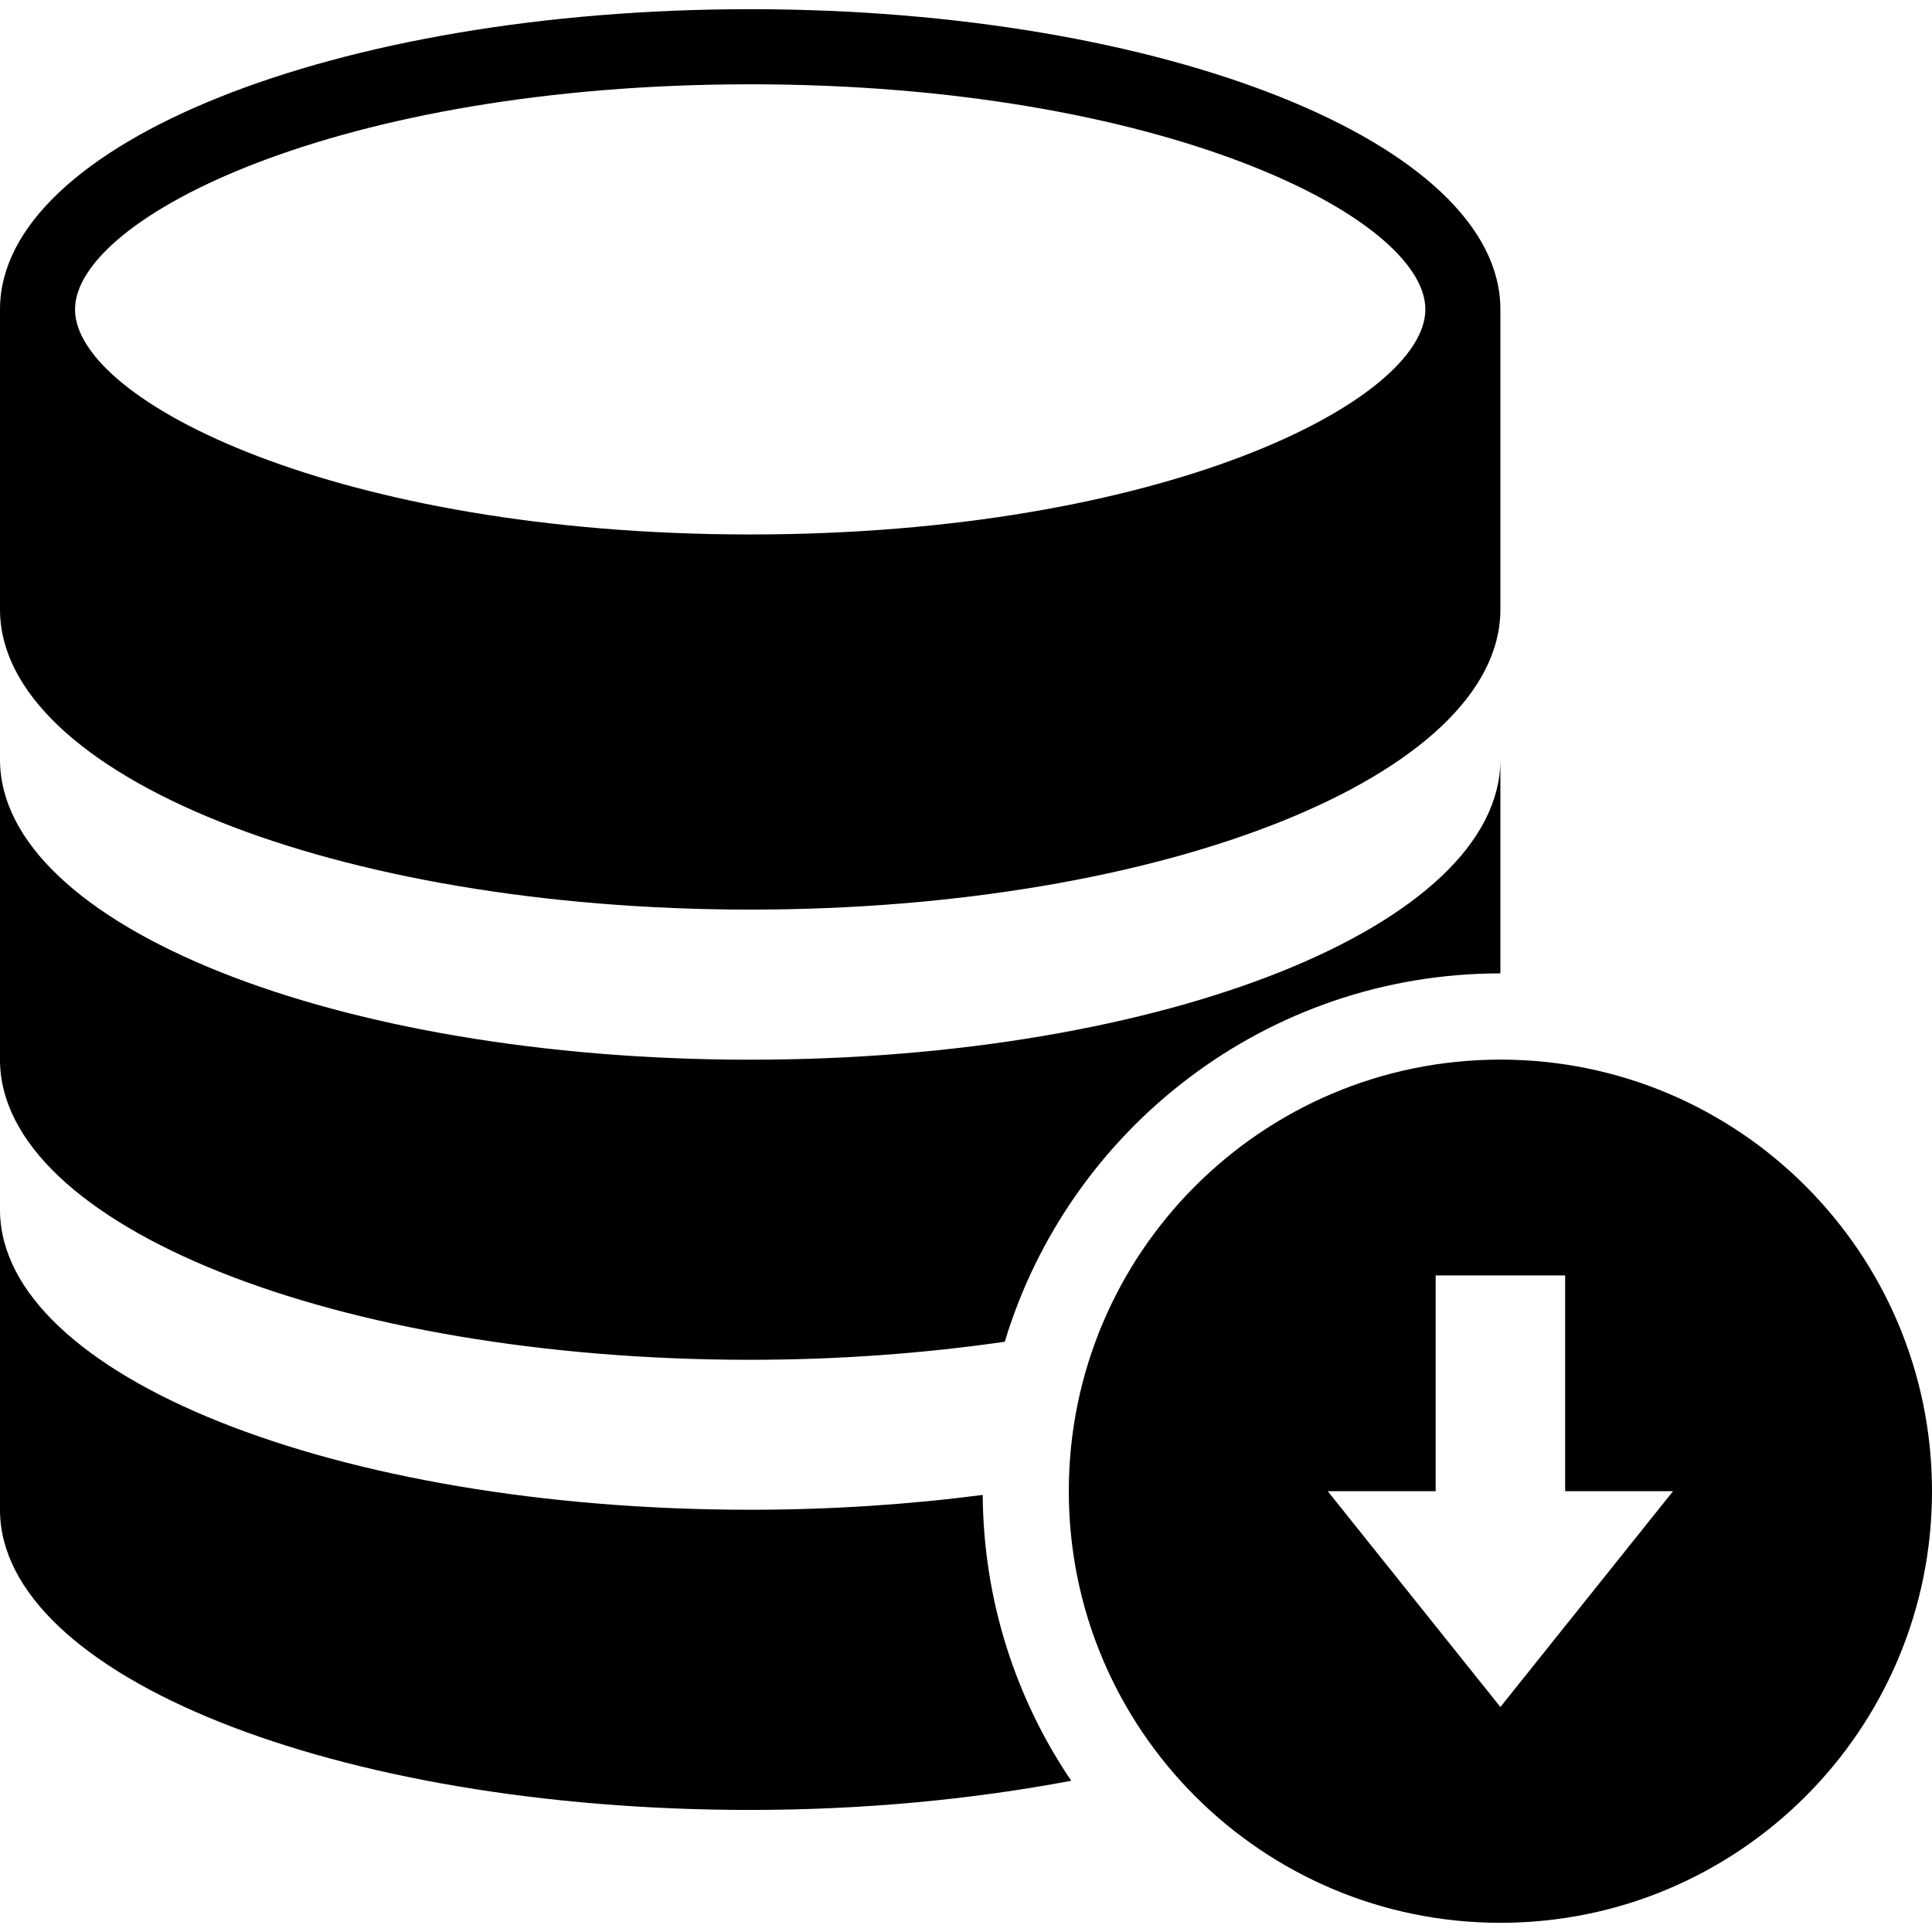
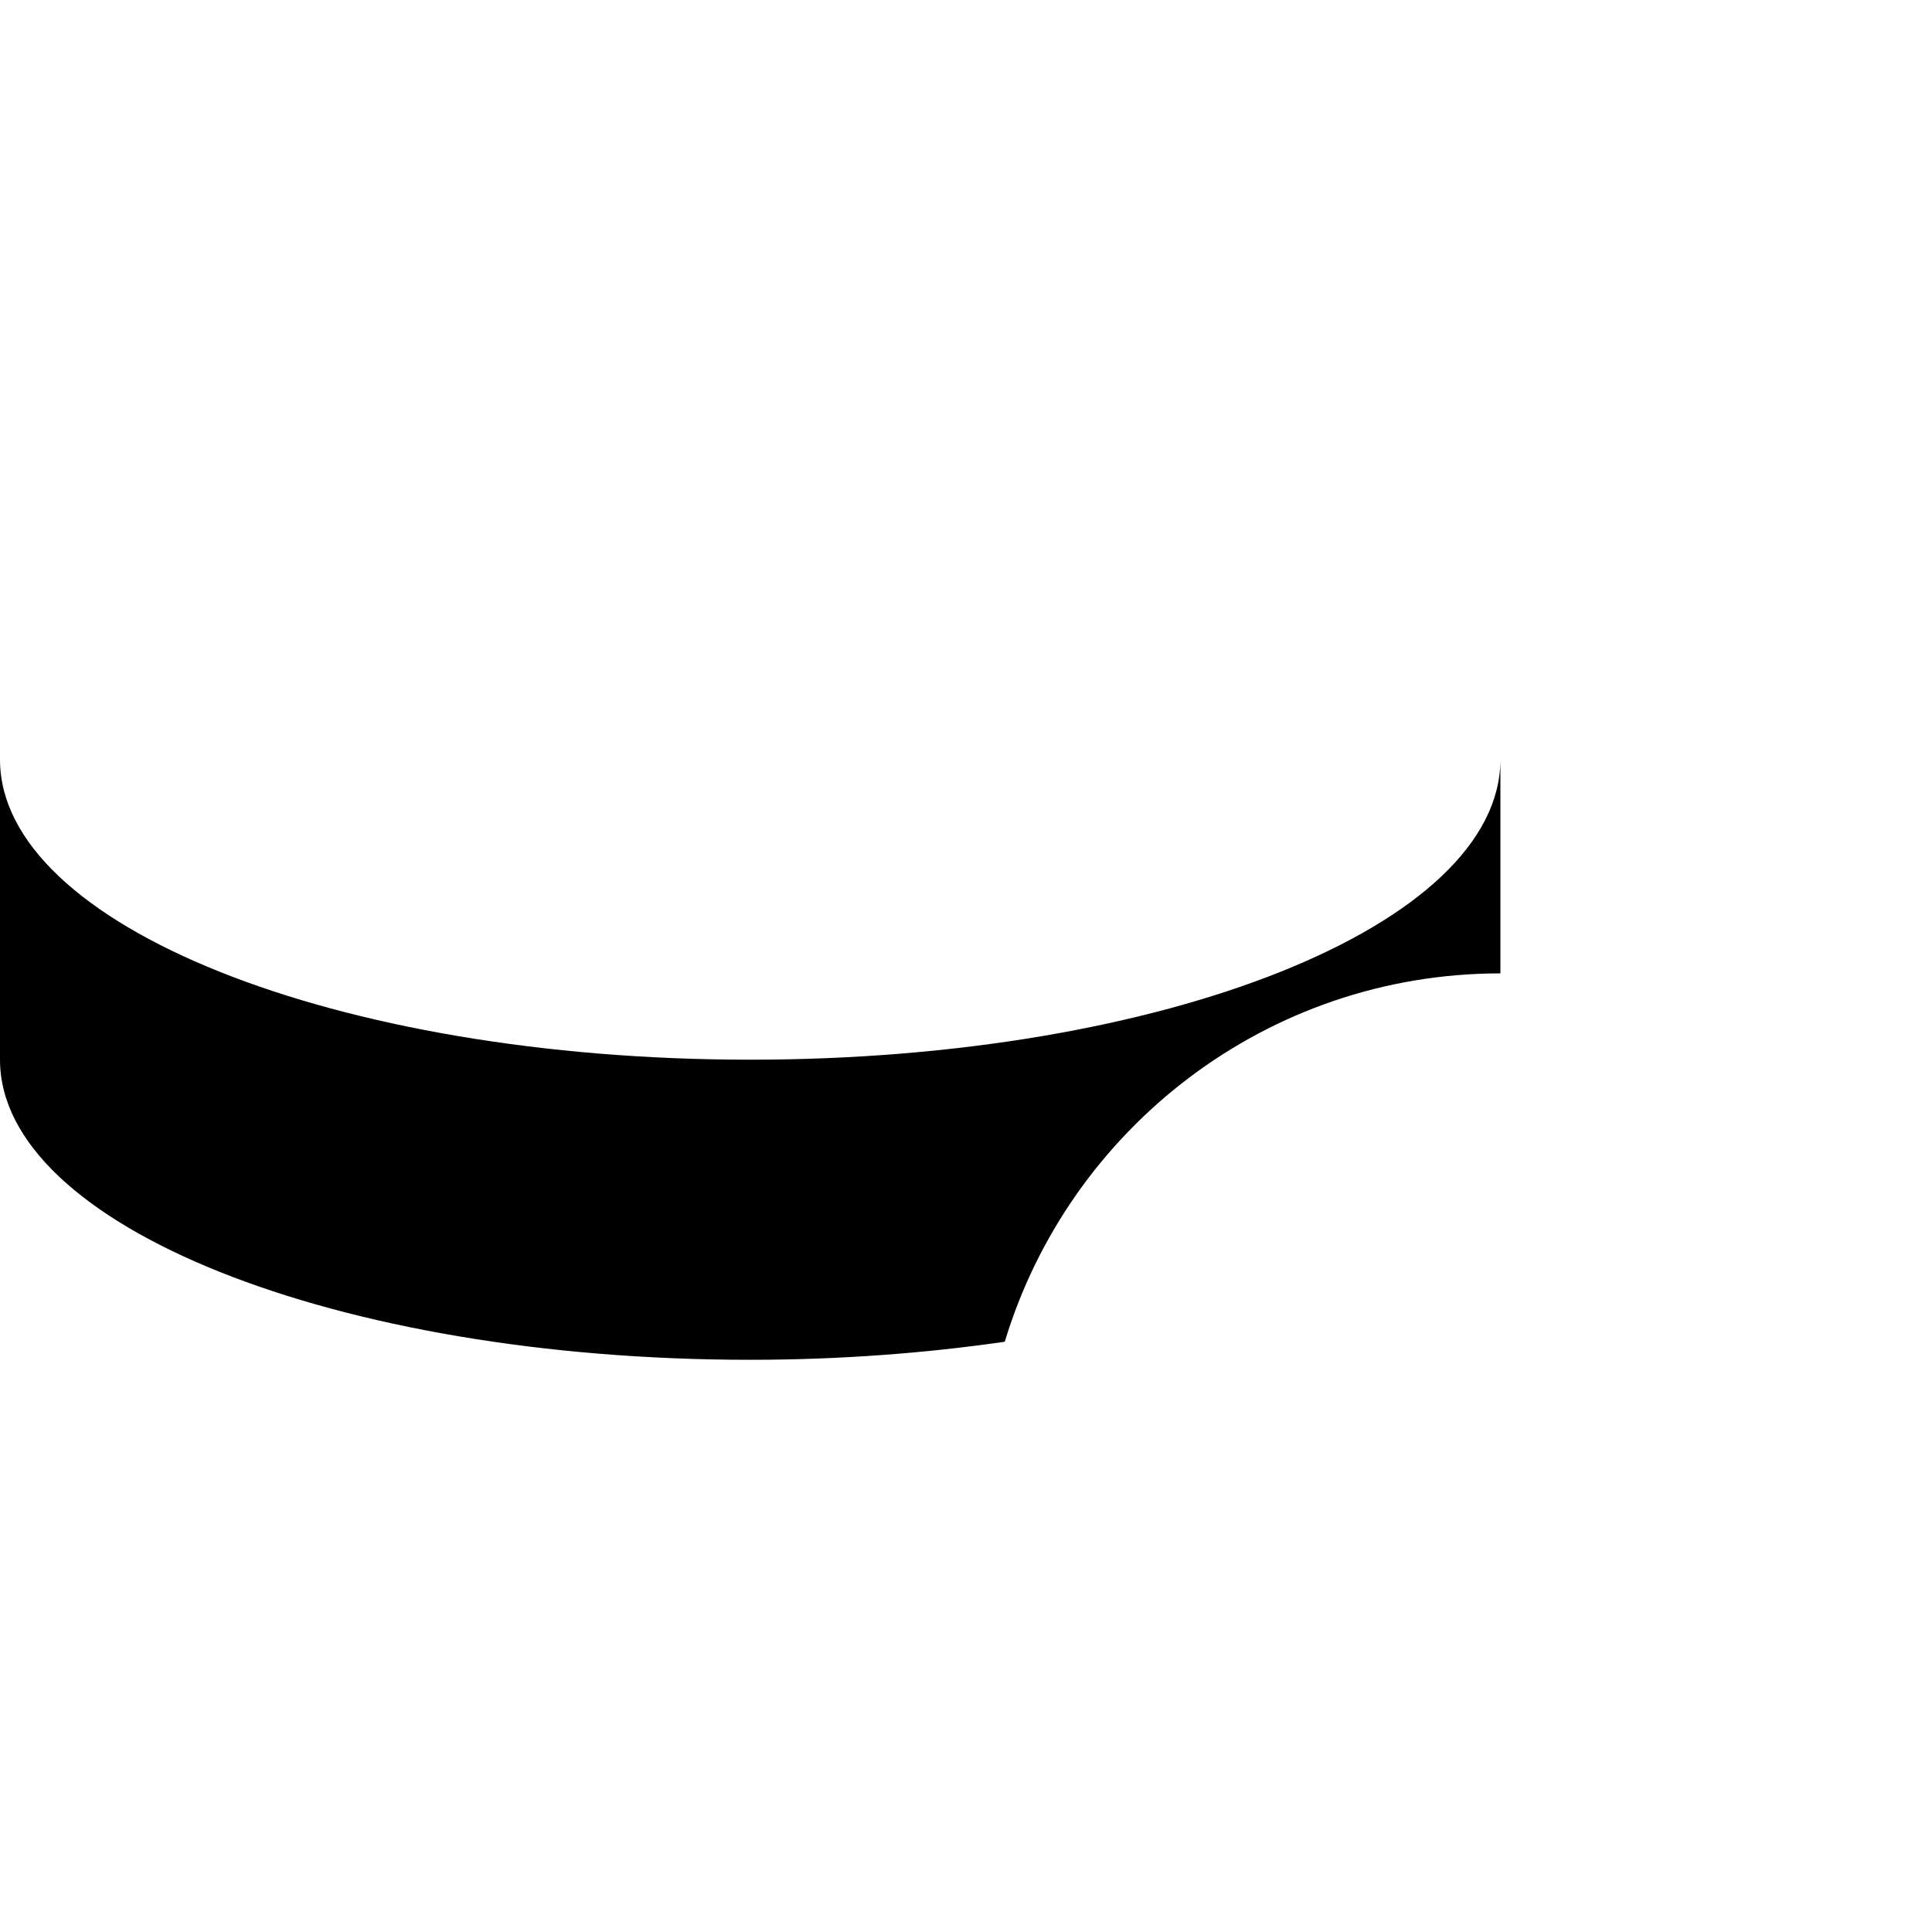
<svg xmlns="http://www.w3.org/2000/svg" fill="#000000" version="1.1" id="Capa_1" width="800px" height="800px" viewBox="0 0 139.558 139.558" xml:space="preserve">
  <g>
    <g>
-       <path d="M54.19,65.705c29.938,0,54.19-9.703,54.19-21.681V22.344c0-11.977-24.265-21.68-54.19-21.68    C24.263,0.664,0,10.367,0,22.344v21.681C0,56.002,24.256,65.705,54.19,65.705z M54.19,6.089c29.773,0,48.771,9.627,48.771,16.255    c0,6.628-18.998,16.262-48.771,16.262c-29.772,0-48.771-9.627-48.771-16.255C5.419,15.722,24.418,6.089,54.19,6.089z" />
      <path d="M54.19,98.225c6.467,0,12.638-0.476,18.39-1.304c4.643-15.381,18.928-26.609,35.801-26.609V54.866    c0,11.971-24.265,21.681-54.19,21.681C24.263,76.547,0,66.844,0,54.866v21.681C0,88.518,24.256,98.225,54.19,98.225z" />
-       <path d="M54.19,109.057c-29.934,0-54.19-9.7-54.19-21.678v21.678c0,11.978,24.263,21.684,54.19,21.684    c8.306,0,16.148-0.779,23.19-2.107c-3.997-5.906-6.342-13.006-6.394-20.648C65.696,108.673,60.058,109.057,54.19,109.057z" />
-       <path d="M108.381,138.894c17.214,0,31.177-13.962,31.177-31.177c0-17.214-13.963-31.176-31.177-31.176    s-31.176,13.962-31.176,31.176C77.205,124.932,91.173,138.894,108.381,138.894z M103.705,107.717V92.129h9.353v15.588h7.794    l-12.471,15.588L95.91,107.717H103.705z" />
    </g>
  </g>
</svg>